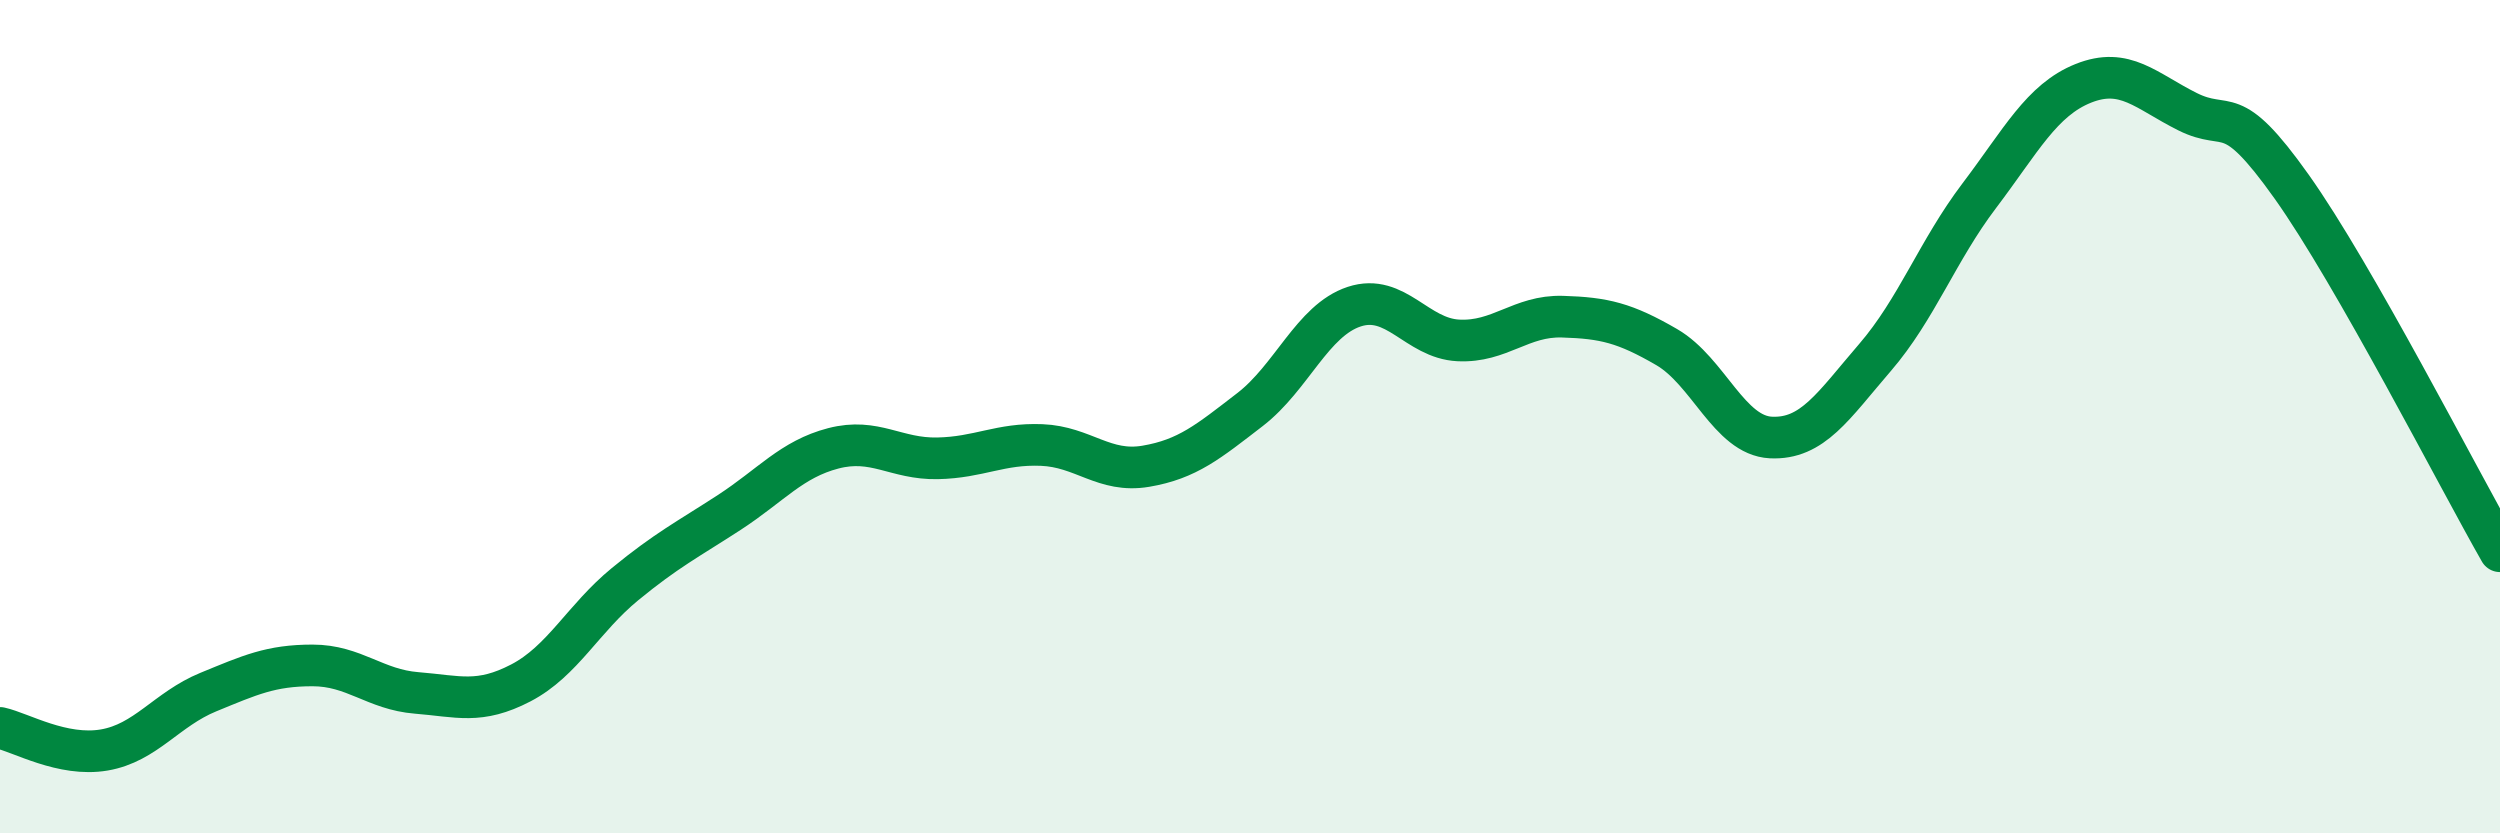
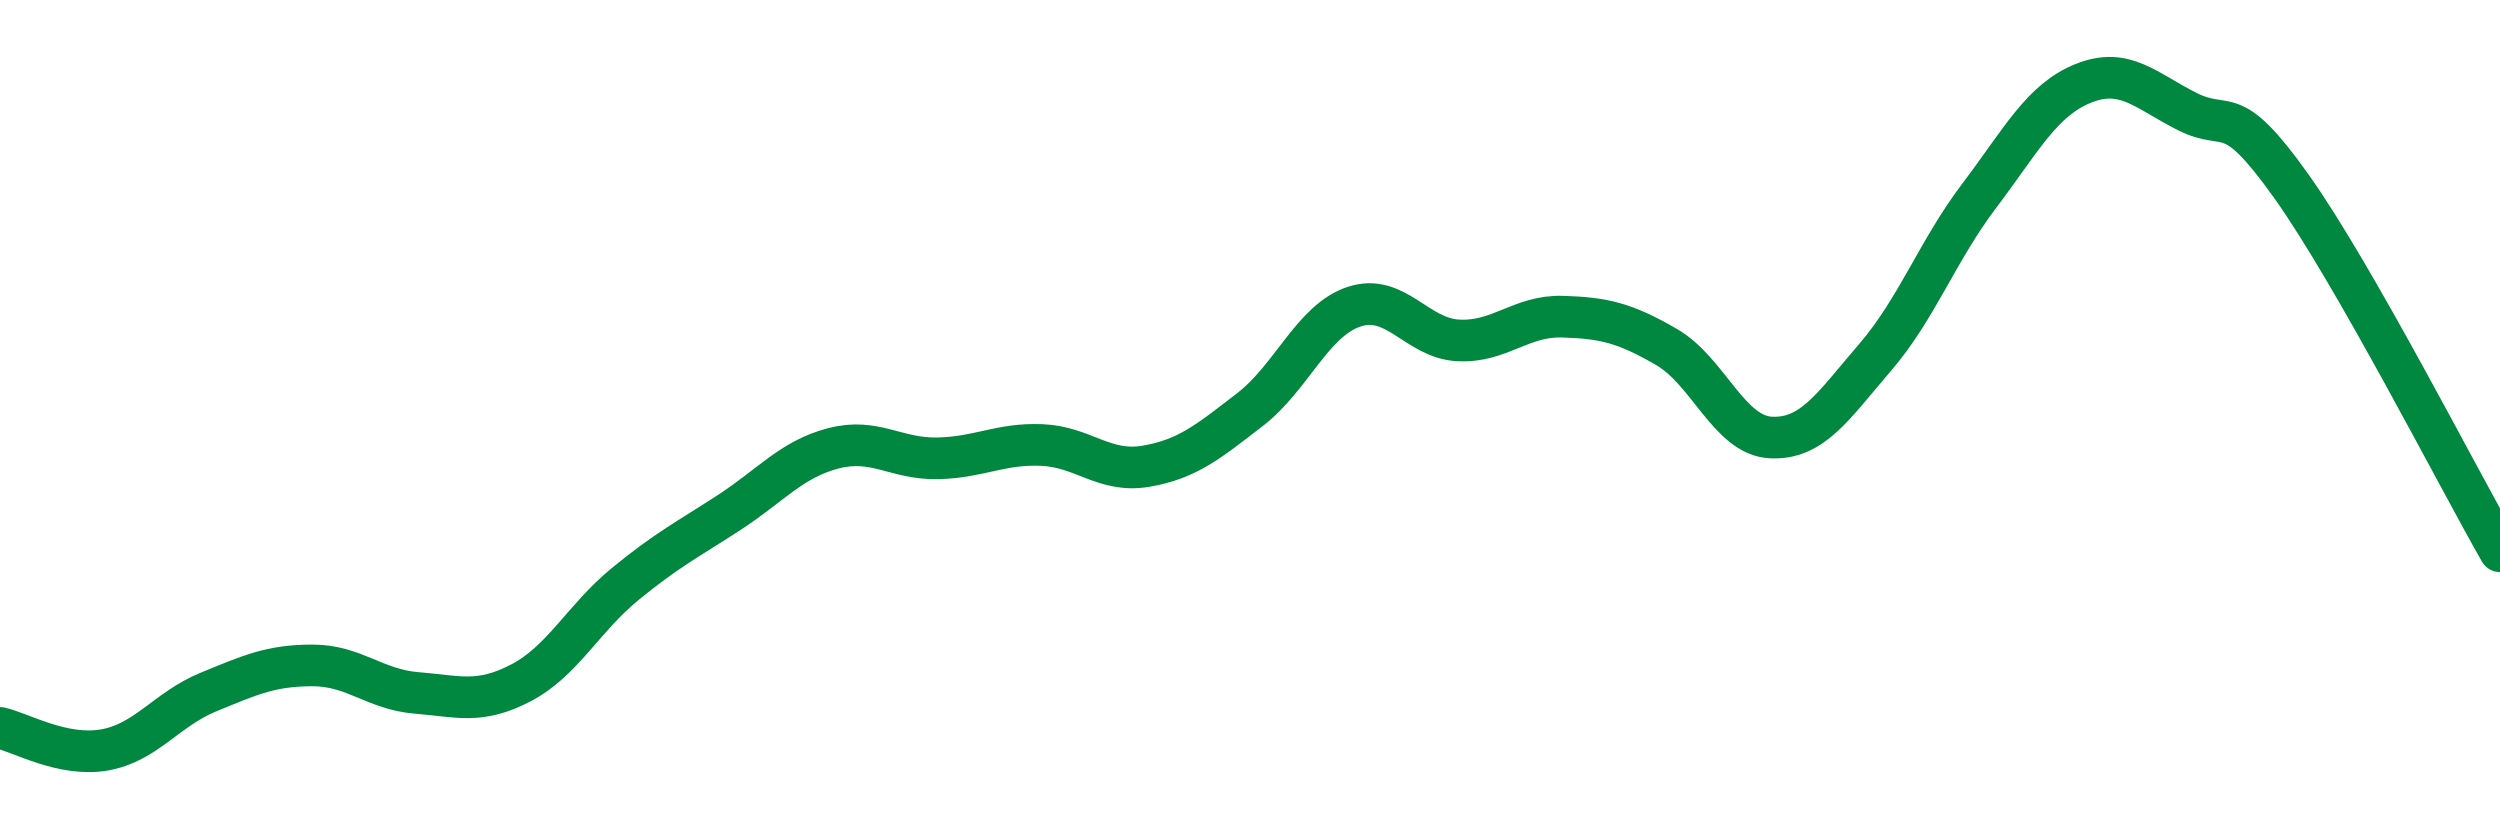
<svg xmlns="http://www.w3.org/2000/svg" width="60" height="20" viewBox="0 0 60 20">
-   <path d="M 0,17.47 C 0.5,17.58 1.5,18.17 2.5,18 C 3.5,17.83 4,17.02 5,16.61 C 6,16.2 6.5,15.97 7.5,15.97 C 8.5,15.97 9,16.55 10,16.63 C 11,16.71 11.5,16.91 12.5,16.39 C 13.5,15.87 14,14.84 15,14.02 C 16,13.2 16.5,12.95 17.5,12.3 C 18.5,11.65 19,11.02 20,10.76 C 21,10.5 21.5,11.02 22.5,11 C 23.5,10.98 24,10.64 25,10.68 C 26,10.72 26.5,11.36 27.5,11.19 C 28.5,11.02 29,10.6 30,9.83 C 31,9.06 31.5,7.69 32.5,7.36 C 33.5,7.03 34,8.12 35,8.17 C 36,8.22 36.5,7.57 37.5,7.6 C 38.5,7.63 39,7.75 40,8.33 C 41,8.91 41.5,10.45 42.5,10.5 C 43.5,10.55 44,9.74 45,8.58 C 46,7.42 46.5,6.02 47.5,4.7 C 48.5,3.38 49,2.4 50,2 C 51,1.6 51.5,2.18 52.5,2.68 C 53.5,3.18 53.5,2.37 55,4.48 C 56.5,6.59 59,11.48 60,13.23L60 20L0 20Z" fill="#008740" opacity="0.1" stroke-linecap="round" stroke-linejoin="round" />
  <path d="M 0,17.47 C 0.5,17.58 1.5,18.17 2.5,18 C 3.5,17.83 4,17.02 5,16.61 C 6,16.2 6.5,15.97 7.5,15.97 C 8.5,15.97 9,16.55 10,16.63 C 11,16.71 11.5,16.91 12.5,16.39 C 13.5,15.87 14,14.84 15,14.02 C 16,13.2 16.5,12.95 17.5,12.3 C 18.5,11.65 19,11.02 20,10.76 C 21,10.5 21.5,11.02 22.5,11 C 23.5,10.98 24,10.64 25,10.68 C 26,10.72 26.5,11.36 27.5,11.19 C 28.5,11.02 29,10.6 30,9.83 C 31,9.06 31.5,7.69 32.5,7.36 C 33.5,7.03 34,8.12 35,8.17 C 36,8.22 36.5,7.57 37.5,7.6 C 38.5,7.63 39,7.75 40,8.33 C 41,8.91 41.5,10.45 42.5,10.5 C 43.5,10.55 44,9.74 45,8.58 C 46,7.42 46.5,6.02 47.5,4.7 C 48.5,3.38 49,2.4 50,2 C 51,1.6 51.5,2.18 52.5,2.68 C 53.5,3.18 53.5,2.37 55,4.48 C 56.5,6.59 59,11.48 60,13.23" stroke="#008740" stroke-width="1" fill="none" stroke-linecap="round" stroke-linejoin="round" />
</svg>